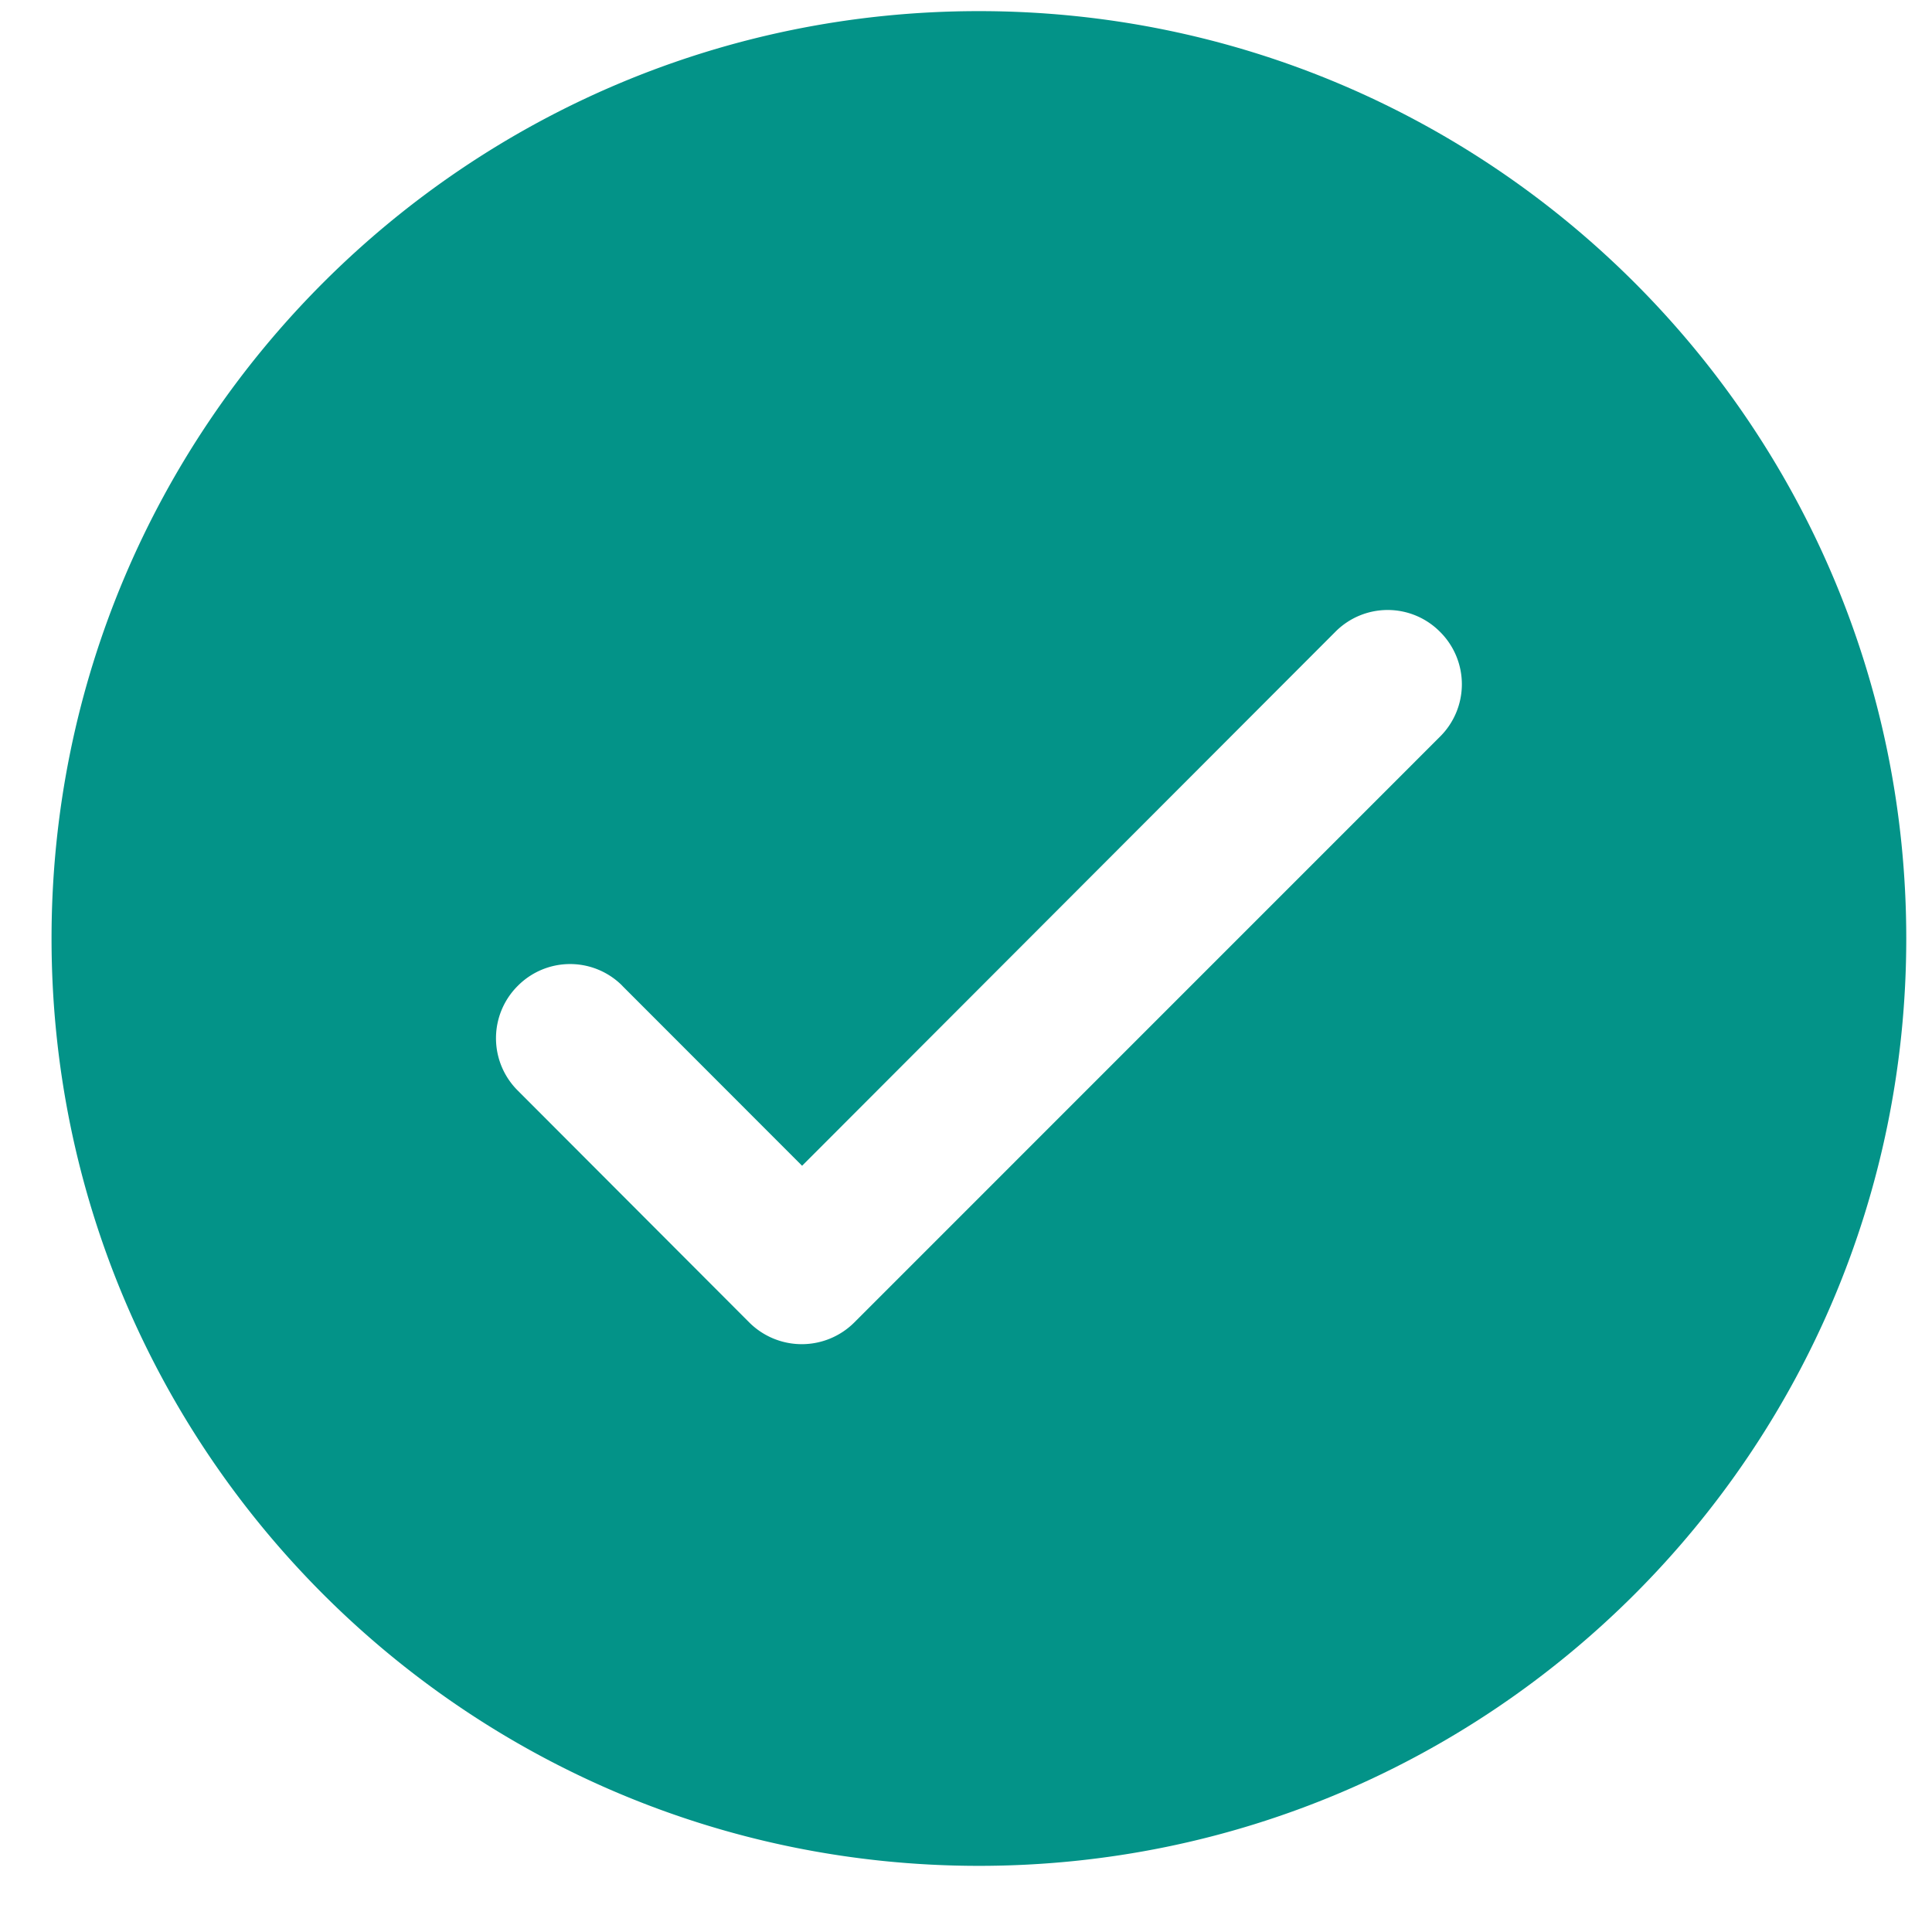
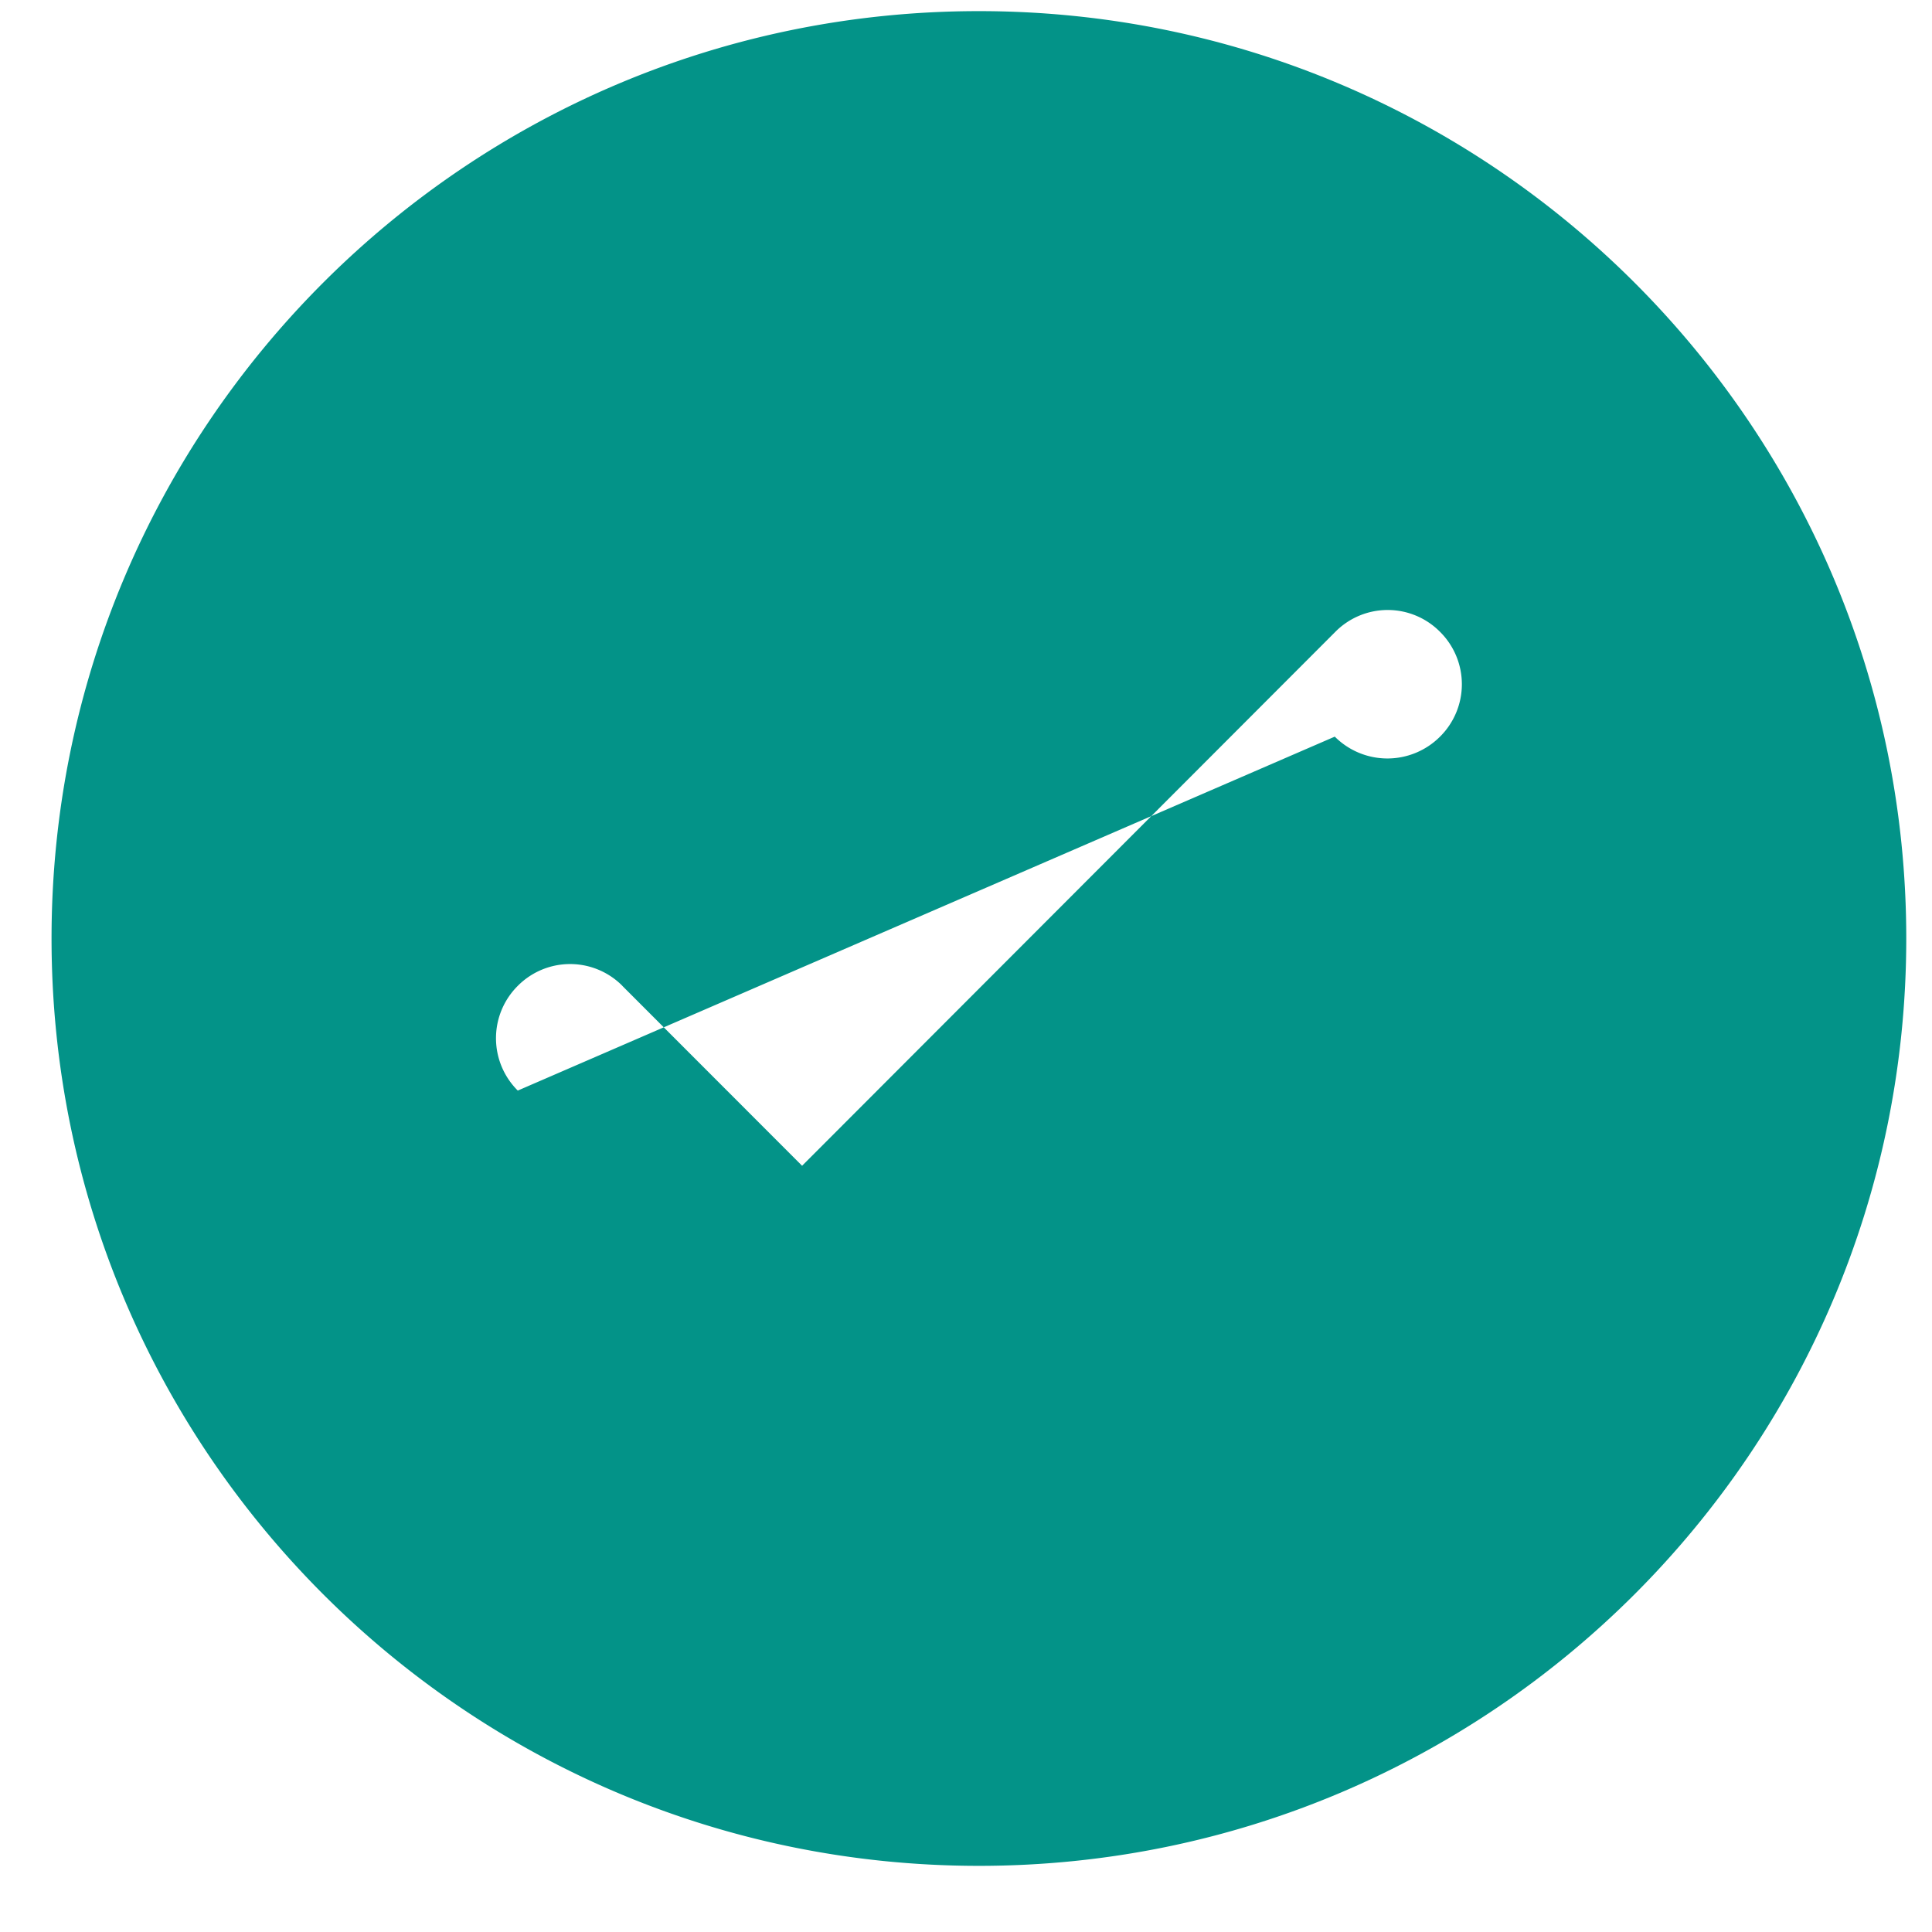
<svg xmlns="http://www.w3.org/2000/svg" width="25" height="25" fill="none">
-   <path fill-rule="evenodd" clip-rule="evenodd" d="M.667 12.144c0-6.628 5.372-12 12-12 6.627 0 12 5.372 12 12 0 6.627-5.373 12-12 12-6.628 0-12-5.373-12-12Zm7.386.613 2.326 2.328 6.9-6.909a.953.953 0 0 1 1.355 0 .955.955 0 0 1 0 1.356l-7.578 7.579a.962.962 0 0 1-1.362 0L6.7 14.112a.955.955 0 0 1 0-1.355.953.953 0 0 1 1.354 0Z" fill="#039388" />
+   <path fill-rule="evenodd" clip-rule="evenodd" d="M.667 12.144c0-6.628 5.372-12 12-12 6.627 0 12 5.372 12 12 0 6.627-5.373 12-12 12-6.628 0-12-5.373-12-12Zm7.386.613 2.326 2.328 6.9-6.909a.953.953 0 0 1 1.355 0 .955.955 0 0 1 0 1.356a.962.962 0 0 1-1.362 0L6.7 14.112a.955.955 0 0 1 0-1.355.953.953 0 0 1 1.354 0Z" fill="#039388" />
</svg>